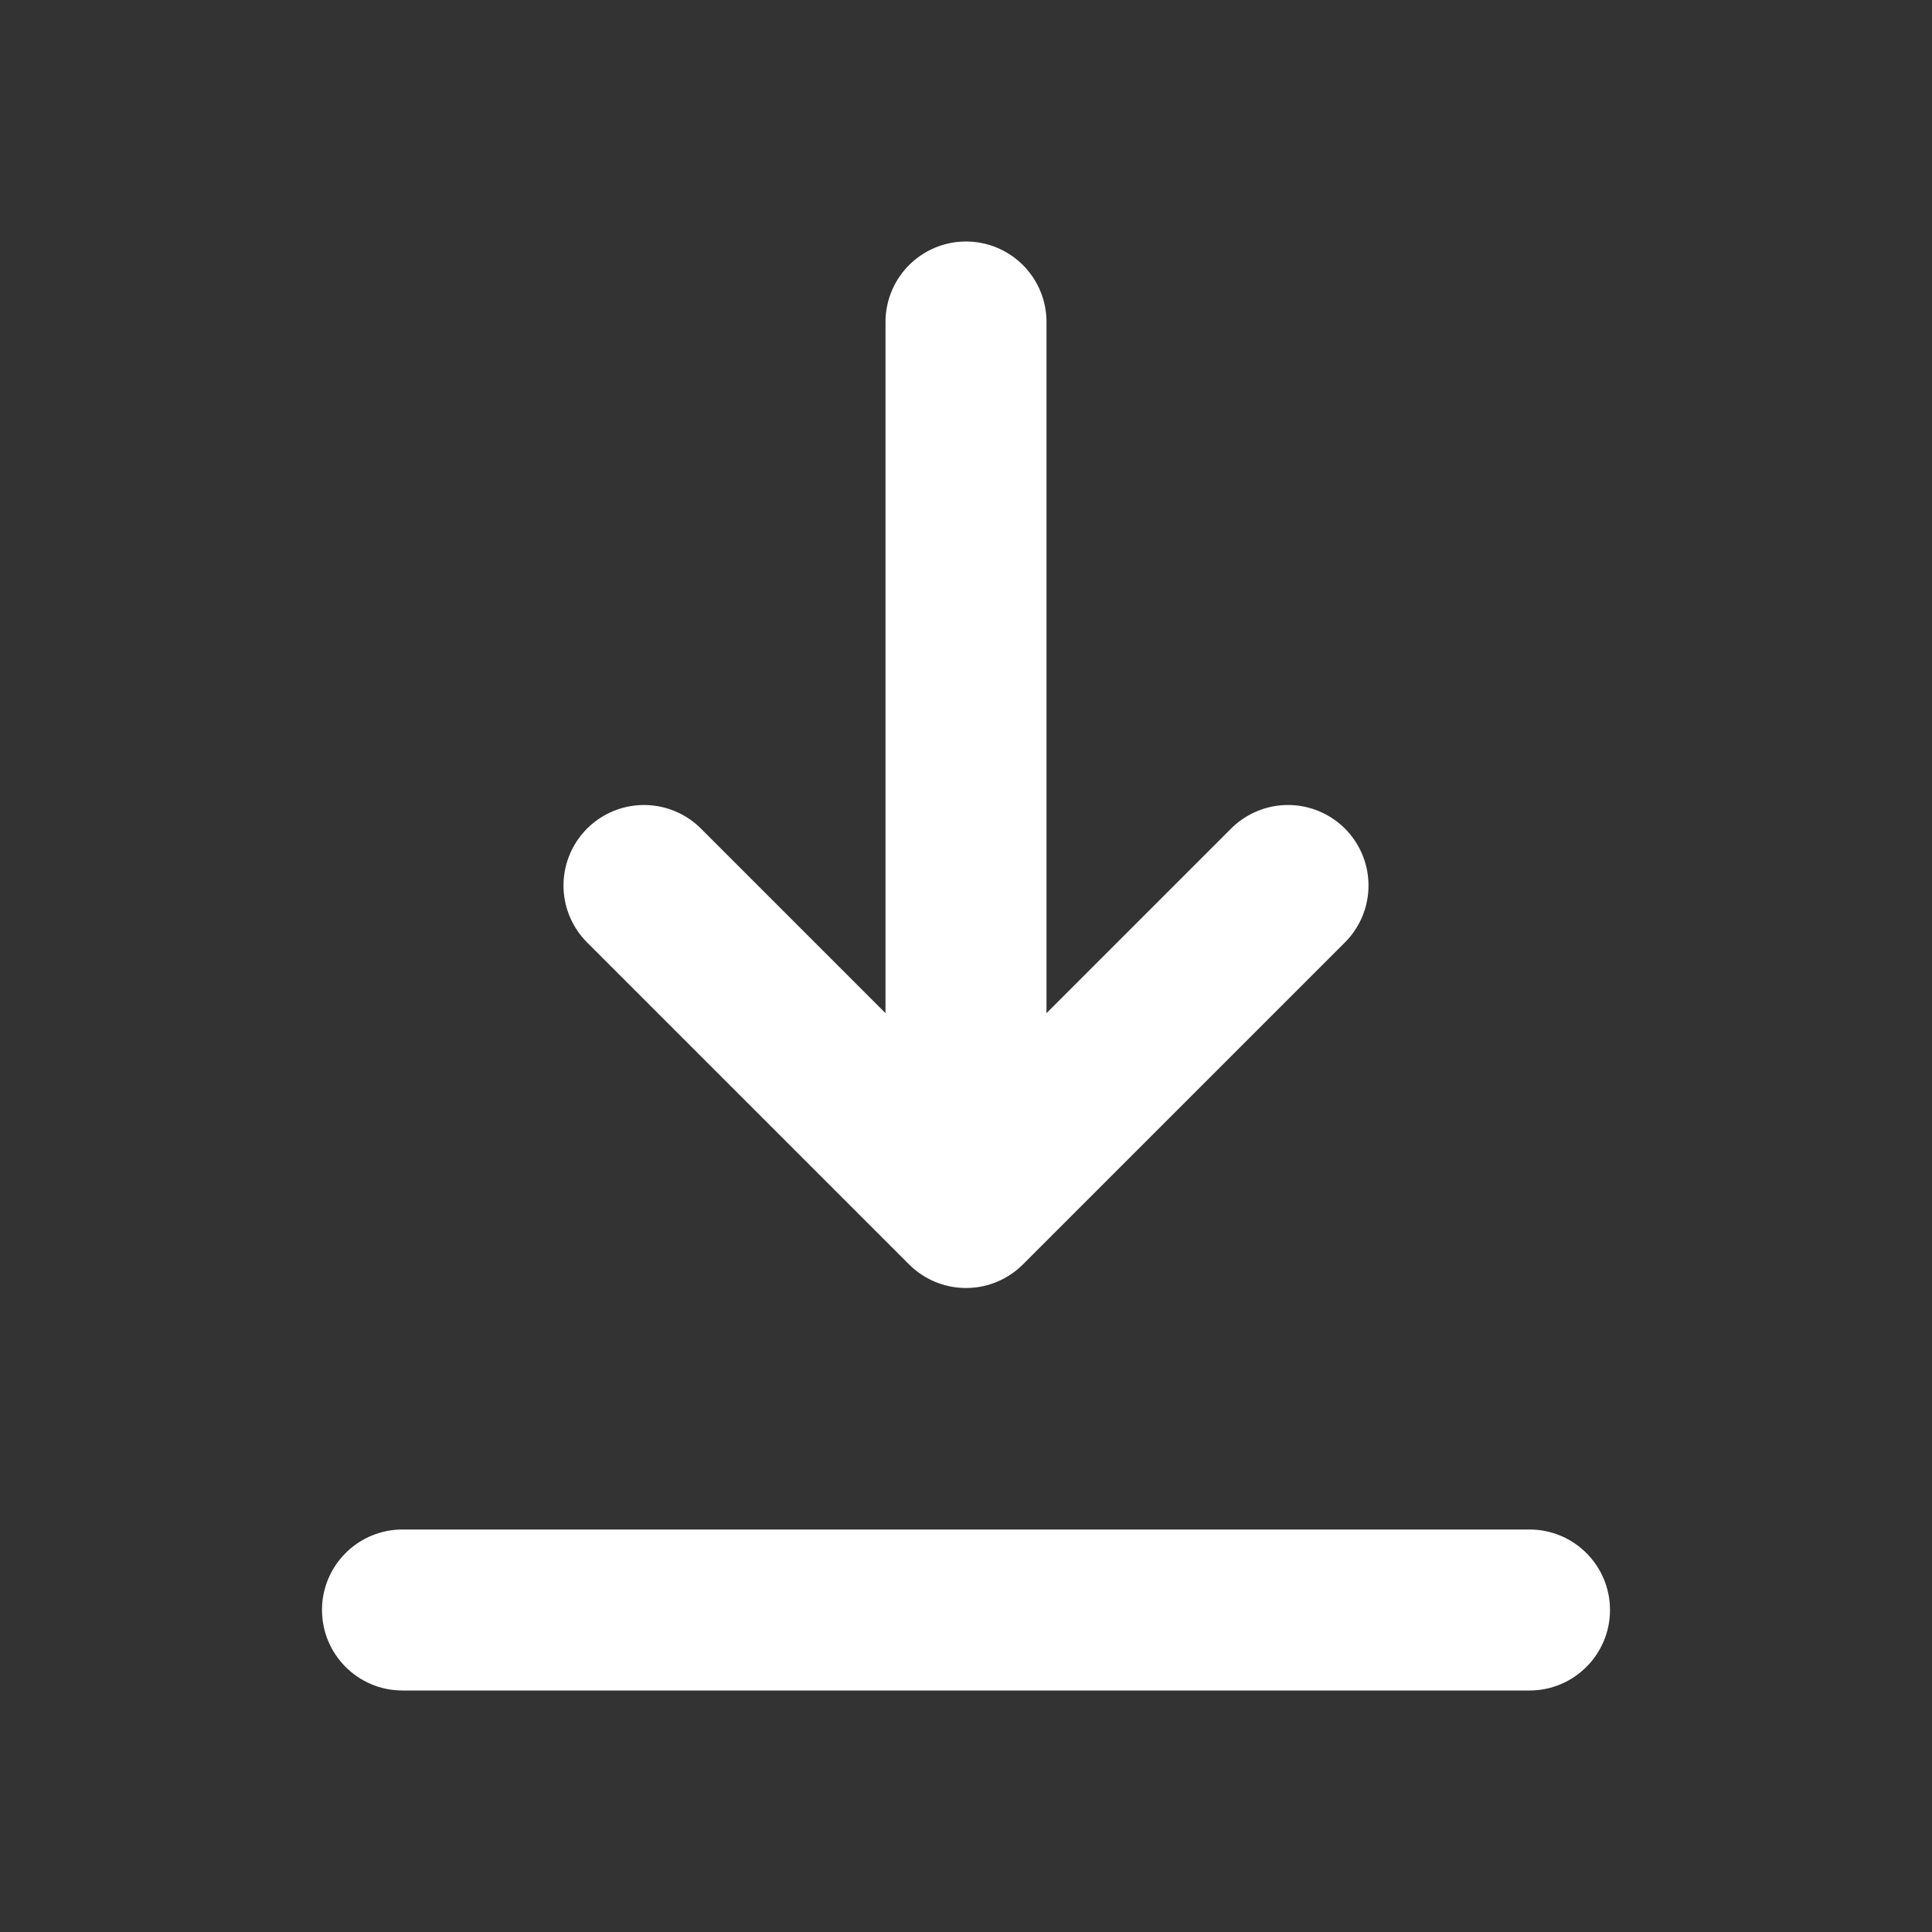
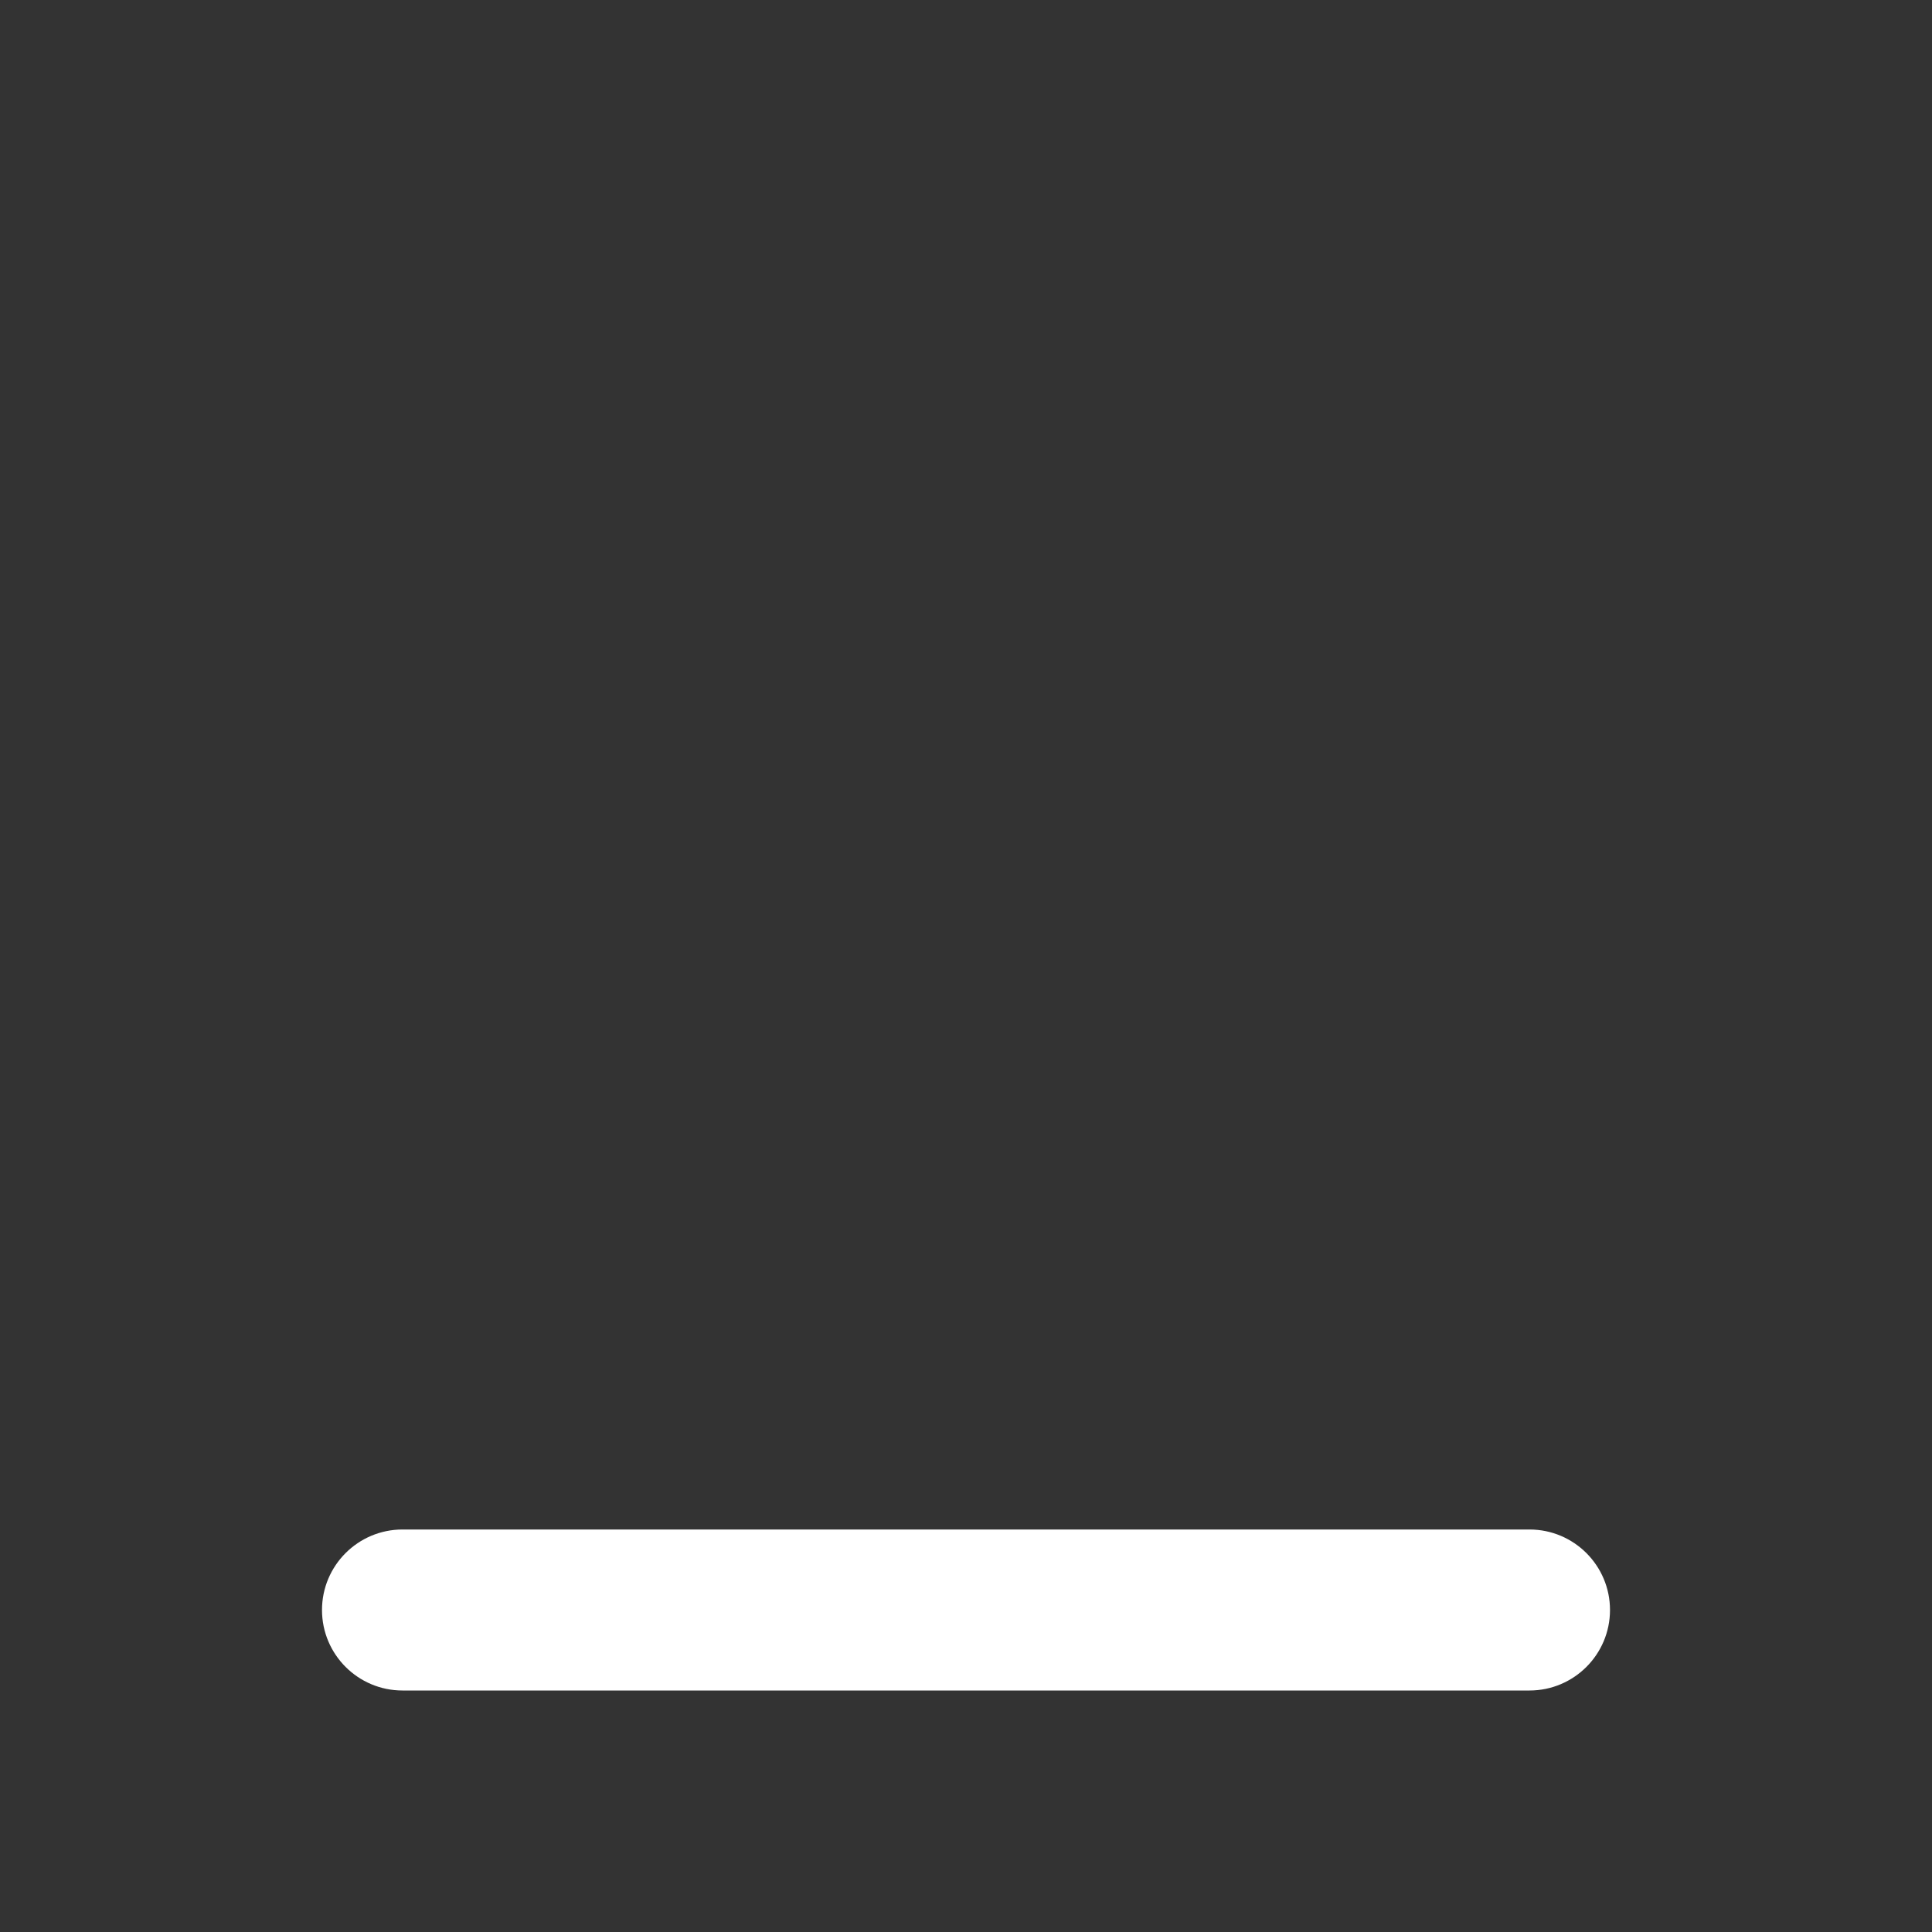
<svg xmlns="http://www.w3.org/2000/svg" width="24" height="24" viewBox="0 0 24 24" fill="none">
  <rect x="0" y="0" width="24" height="24" fill="#333333" stroke="none" />
  <path d="M5 21L19 21C19.552 21 20 20.552 20 20C20 19.448 19.552 19 19 19L5 19C4.448 19 4 19.448 4 20C4 20.552 4.448 21 5 21Z" fill="white" />
-   <path d="M12 4V15M12 15L8 11M12 15L16 11" stroke="white" stroke-width="2" stroke-linecap="round" stroke-linejoin="round" />
</svg>